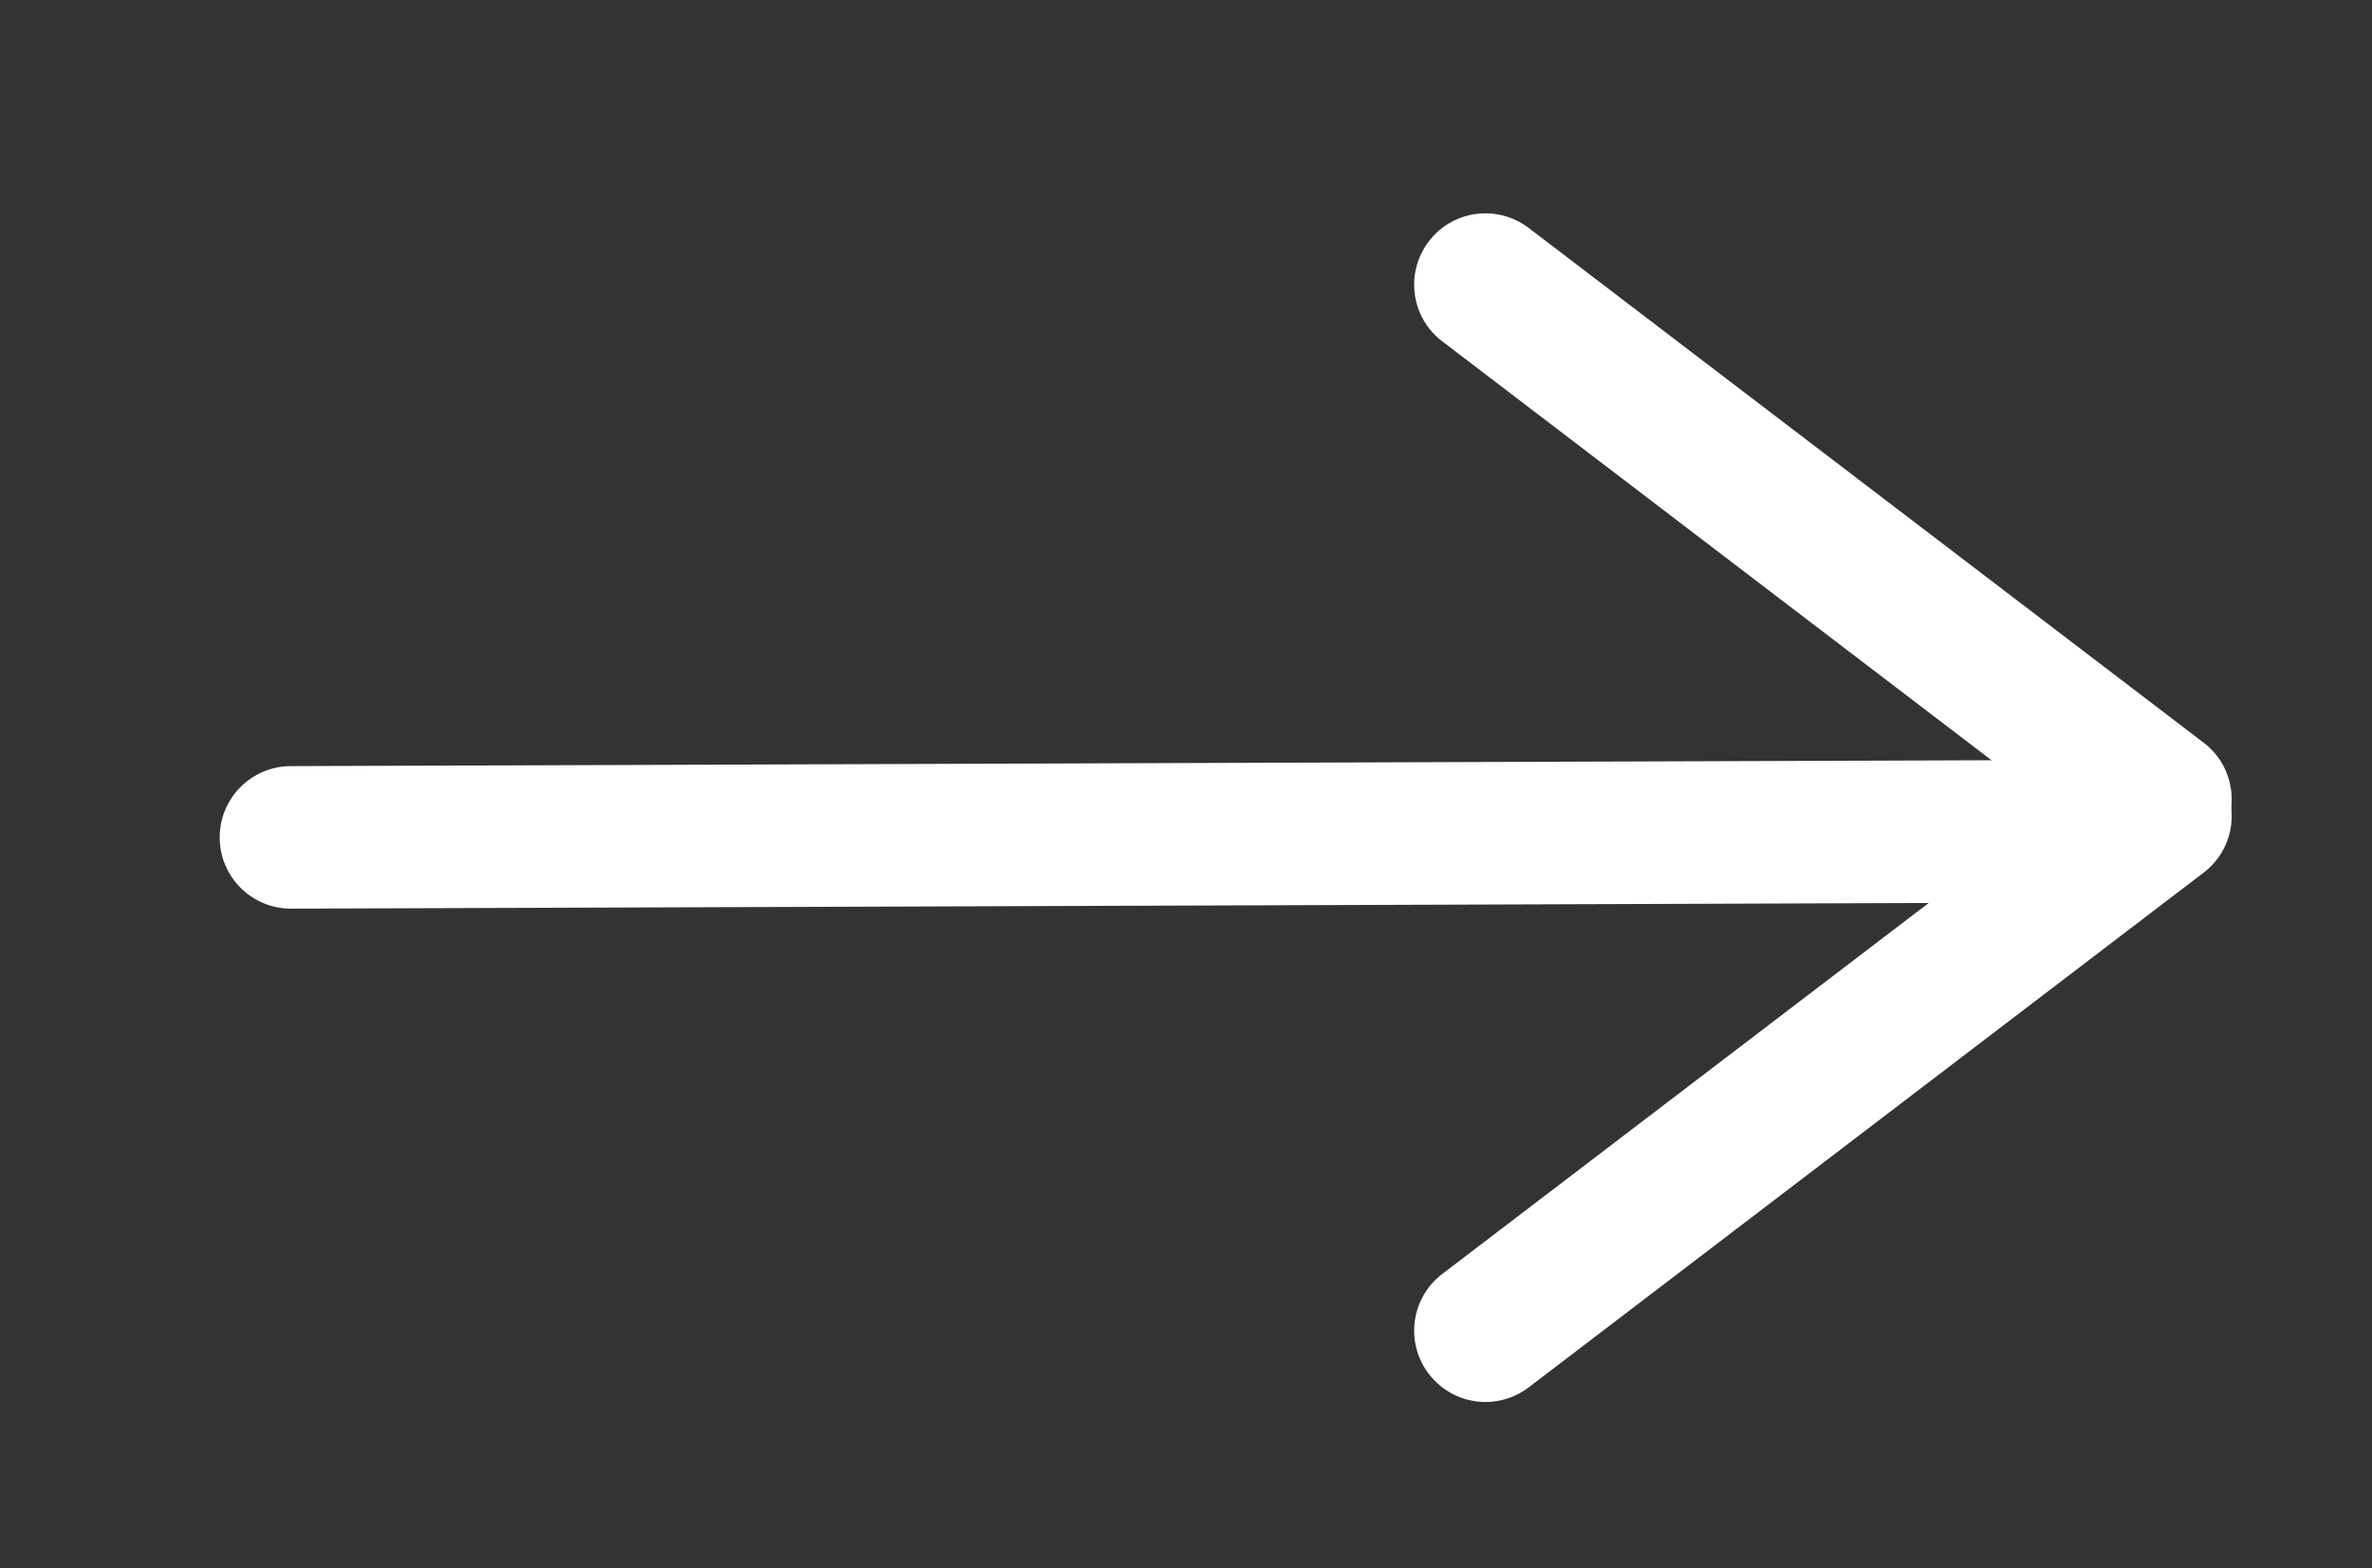
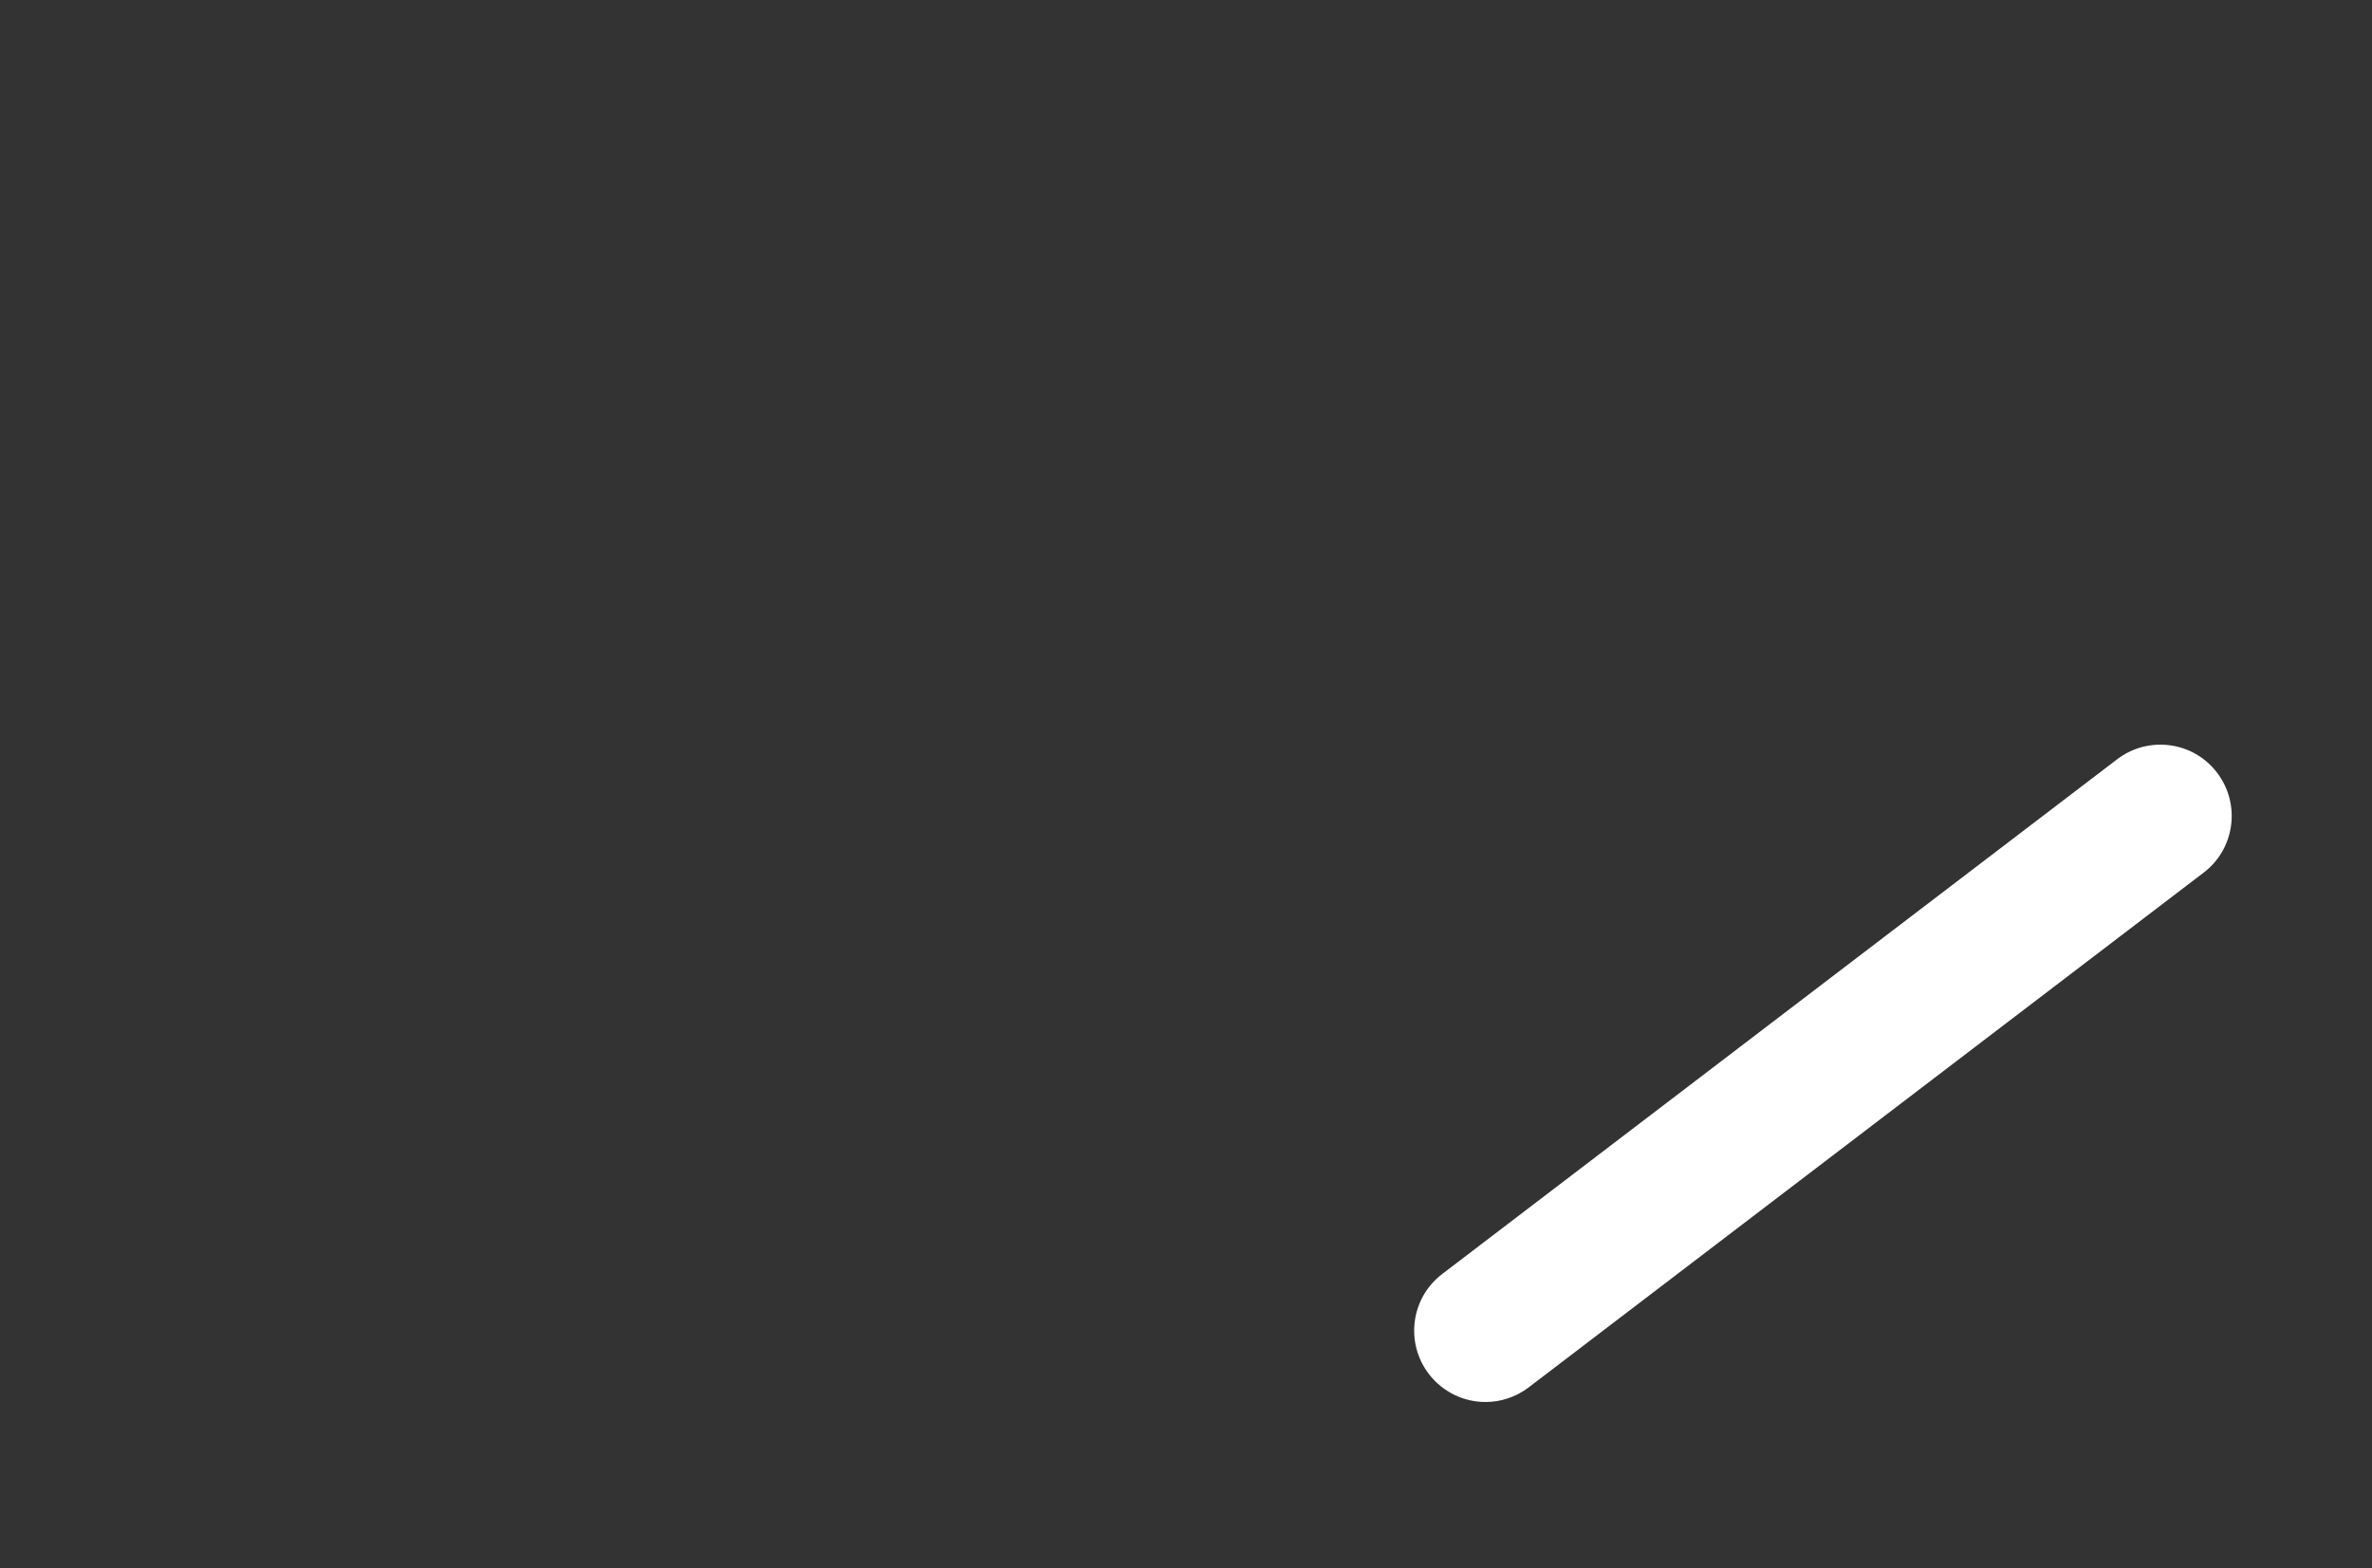
<svg xmlns="http://www.w3.org/2000/svg" id="Ebene_1" version="1.1" viewBox="0 0 183 121">
  <rect x="0" y="0" width="183" height="121" fill="#333333" stroke="none" />
  <defs>
    <style>
      .st0 {
        fill: #fff;
      }
    </style>
  </defs>
-   <path class="st0" d="M166.67,67.19c-1.16,0-2.34-.37-3.33-1.13l-52.07-39.72c-2.42-1.84-2.88-5.29-1.04-7.71,1.84-2.42,5.29-2.88,7.71-1.04l52.07,39.72c2.42,1.84,2.88,5.29,1.04,7.71-1.08,1.42-2.72,2.17-4.38,2.17Z" />
  <path class="st0" d="M114.61,108.19c-1.66,0-3.29-.75-4.38-2.17-1.84-2.42-1.38-5.87,1.04-7.71l52.07-39.72c2.42-1.84,5.87-1.38,7.71,1.04,1.84,2.42,1.38,5.87-1.04,7.71l-52.07,39.72c-1,.76-2.17,1.13-3.33,1.13Z" />
-   <path class="st0" d="M22.45,70.12c-3.03,0-5.49-2.45-5.5-5.48-.01-3.04,2.44-5.51,5.48-5.52l135.98-.47h.02c3.03,0,5.49,2.45,5.5,5.48.01,3.04-2.44,5.51-5.48,5.52l-135.98.47h-.02Z" />
</svg>